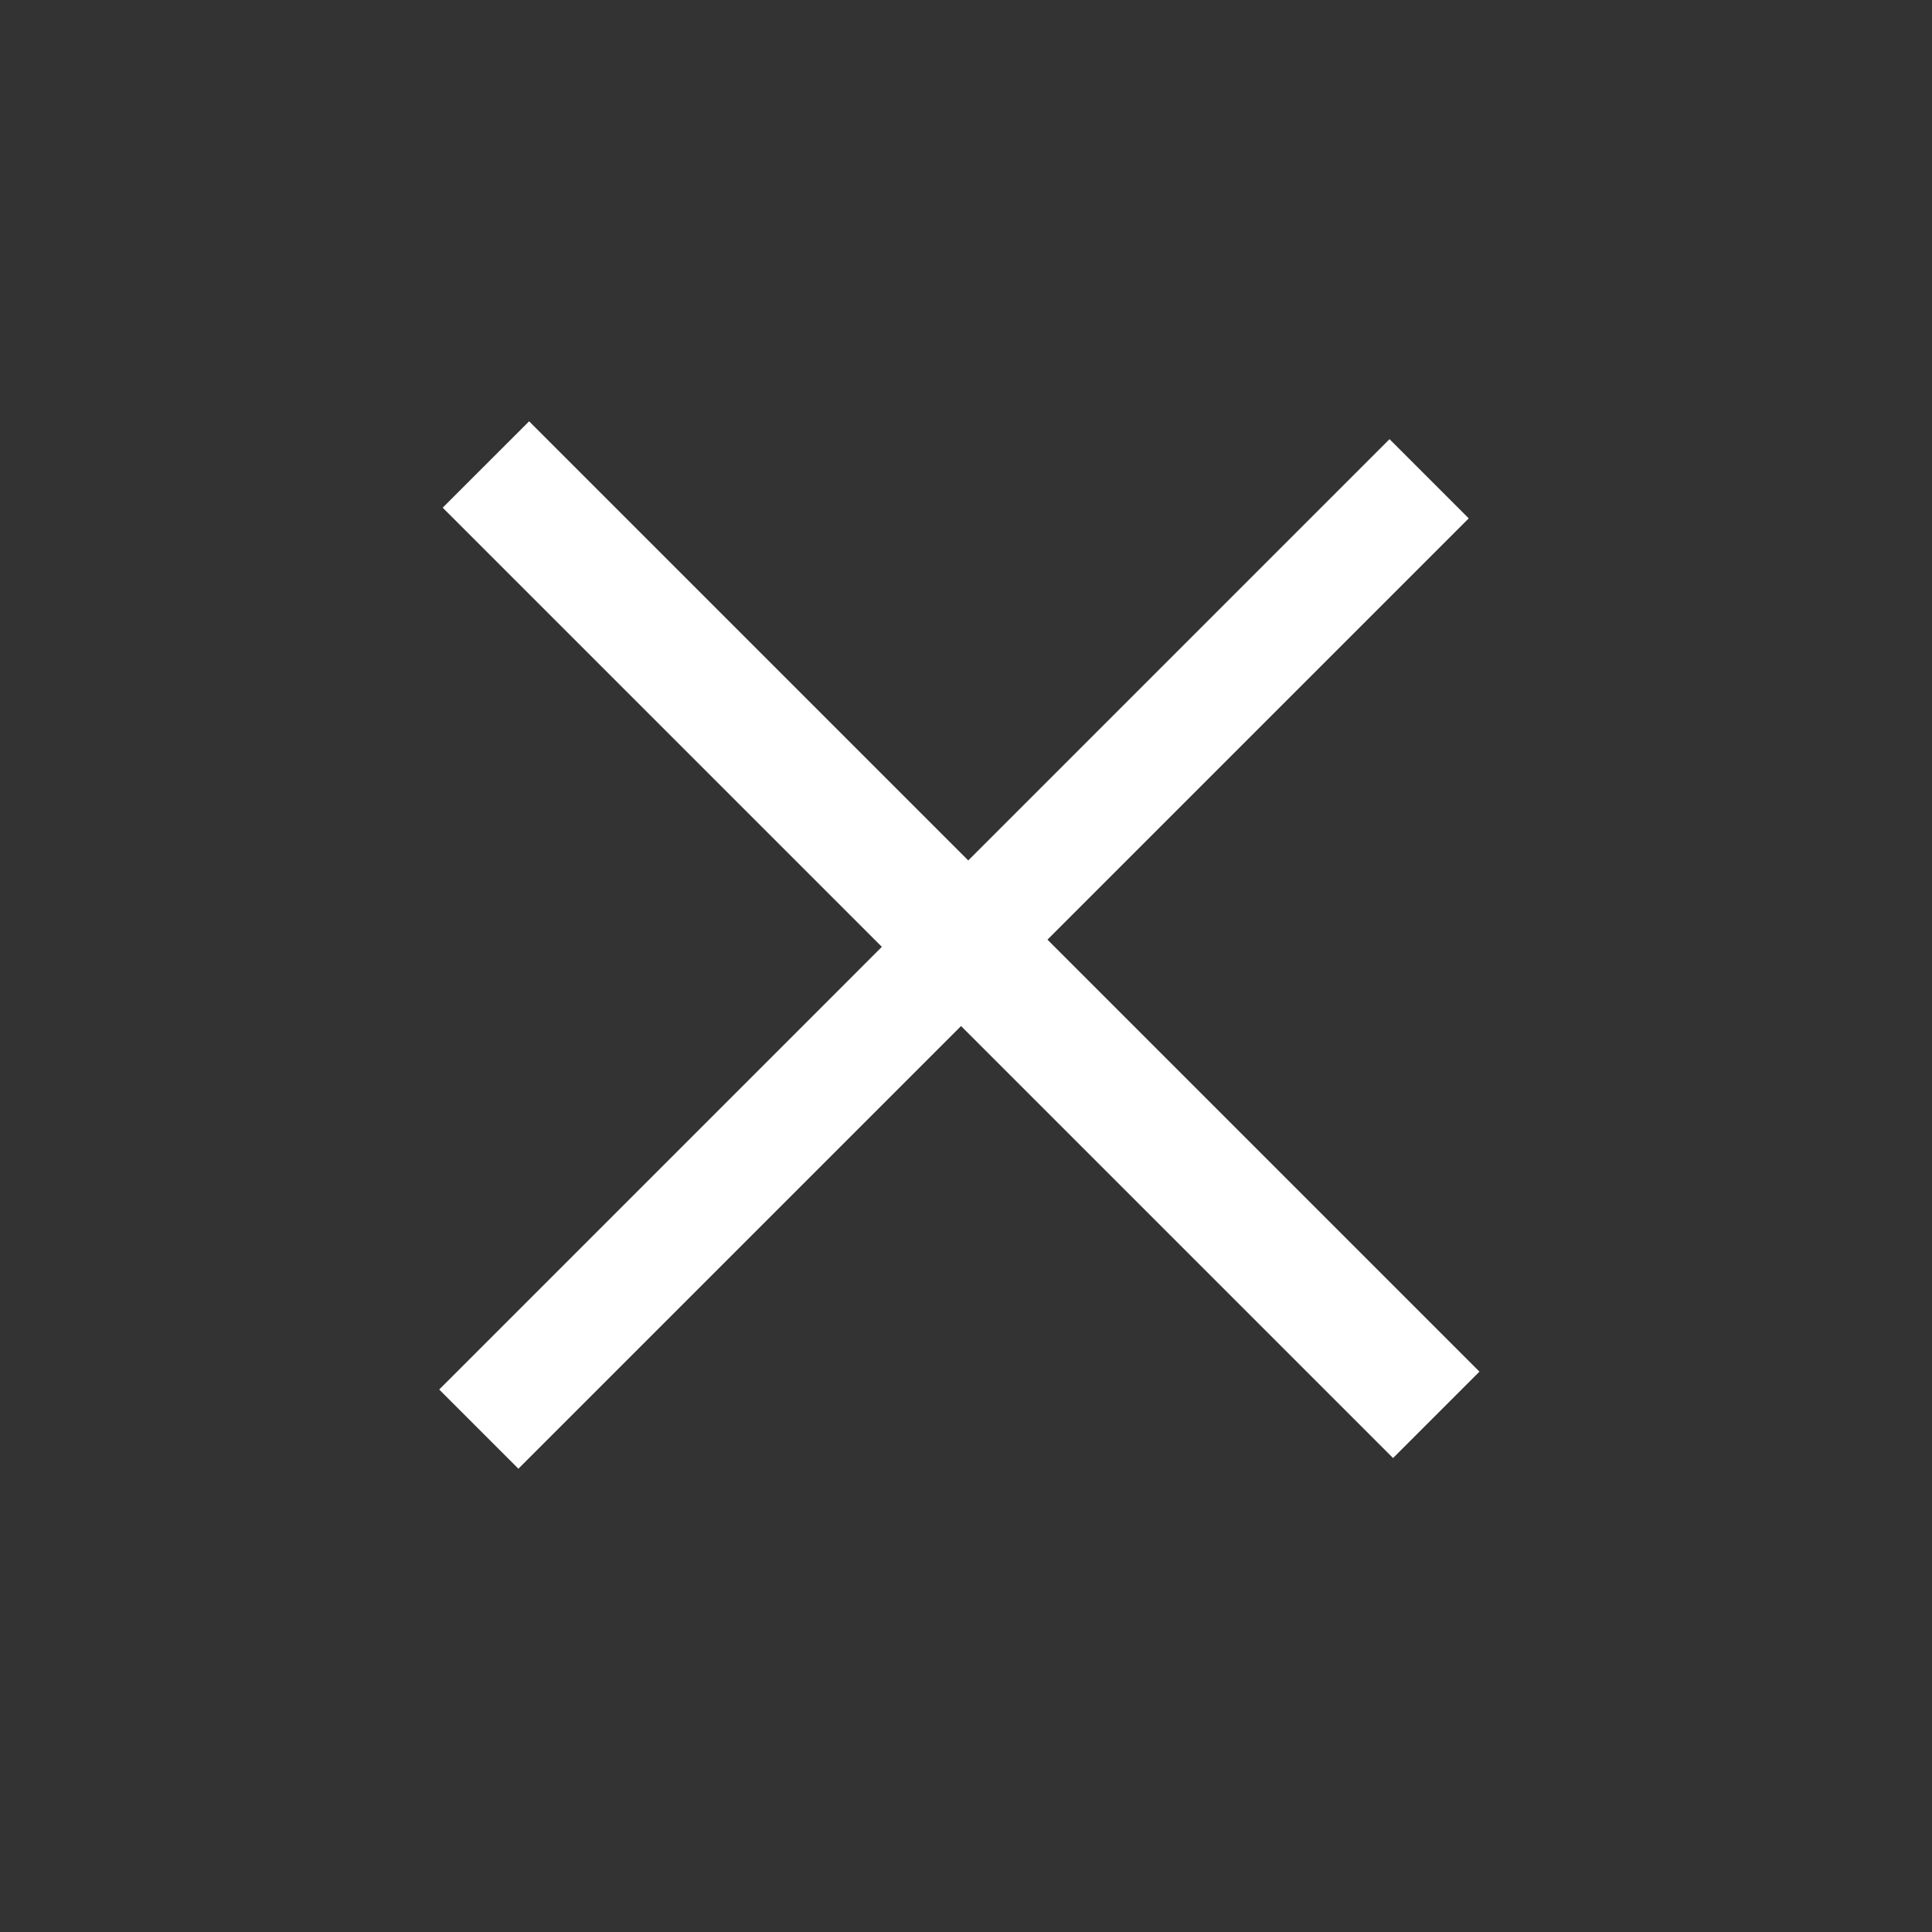
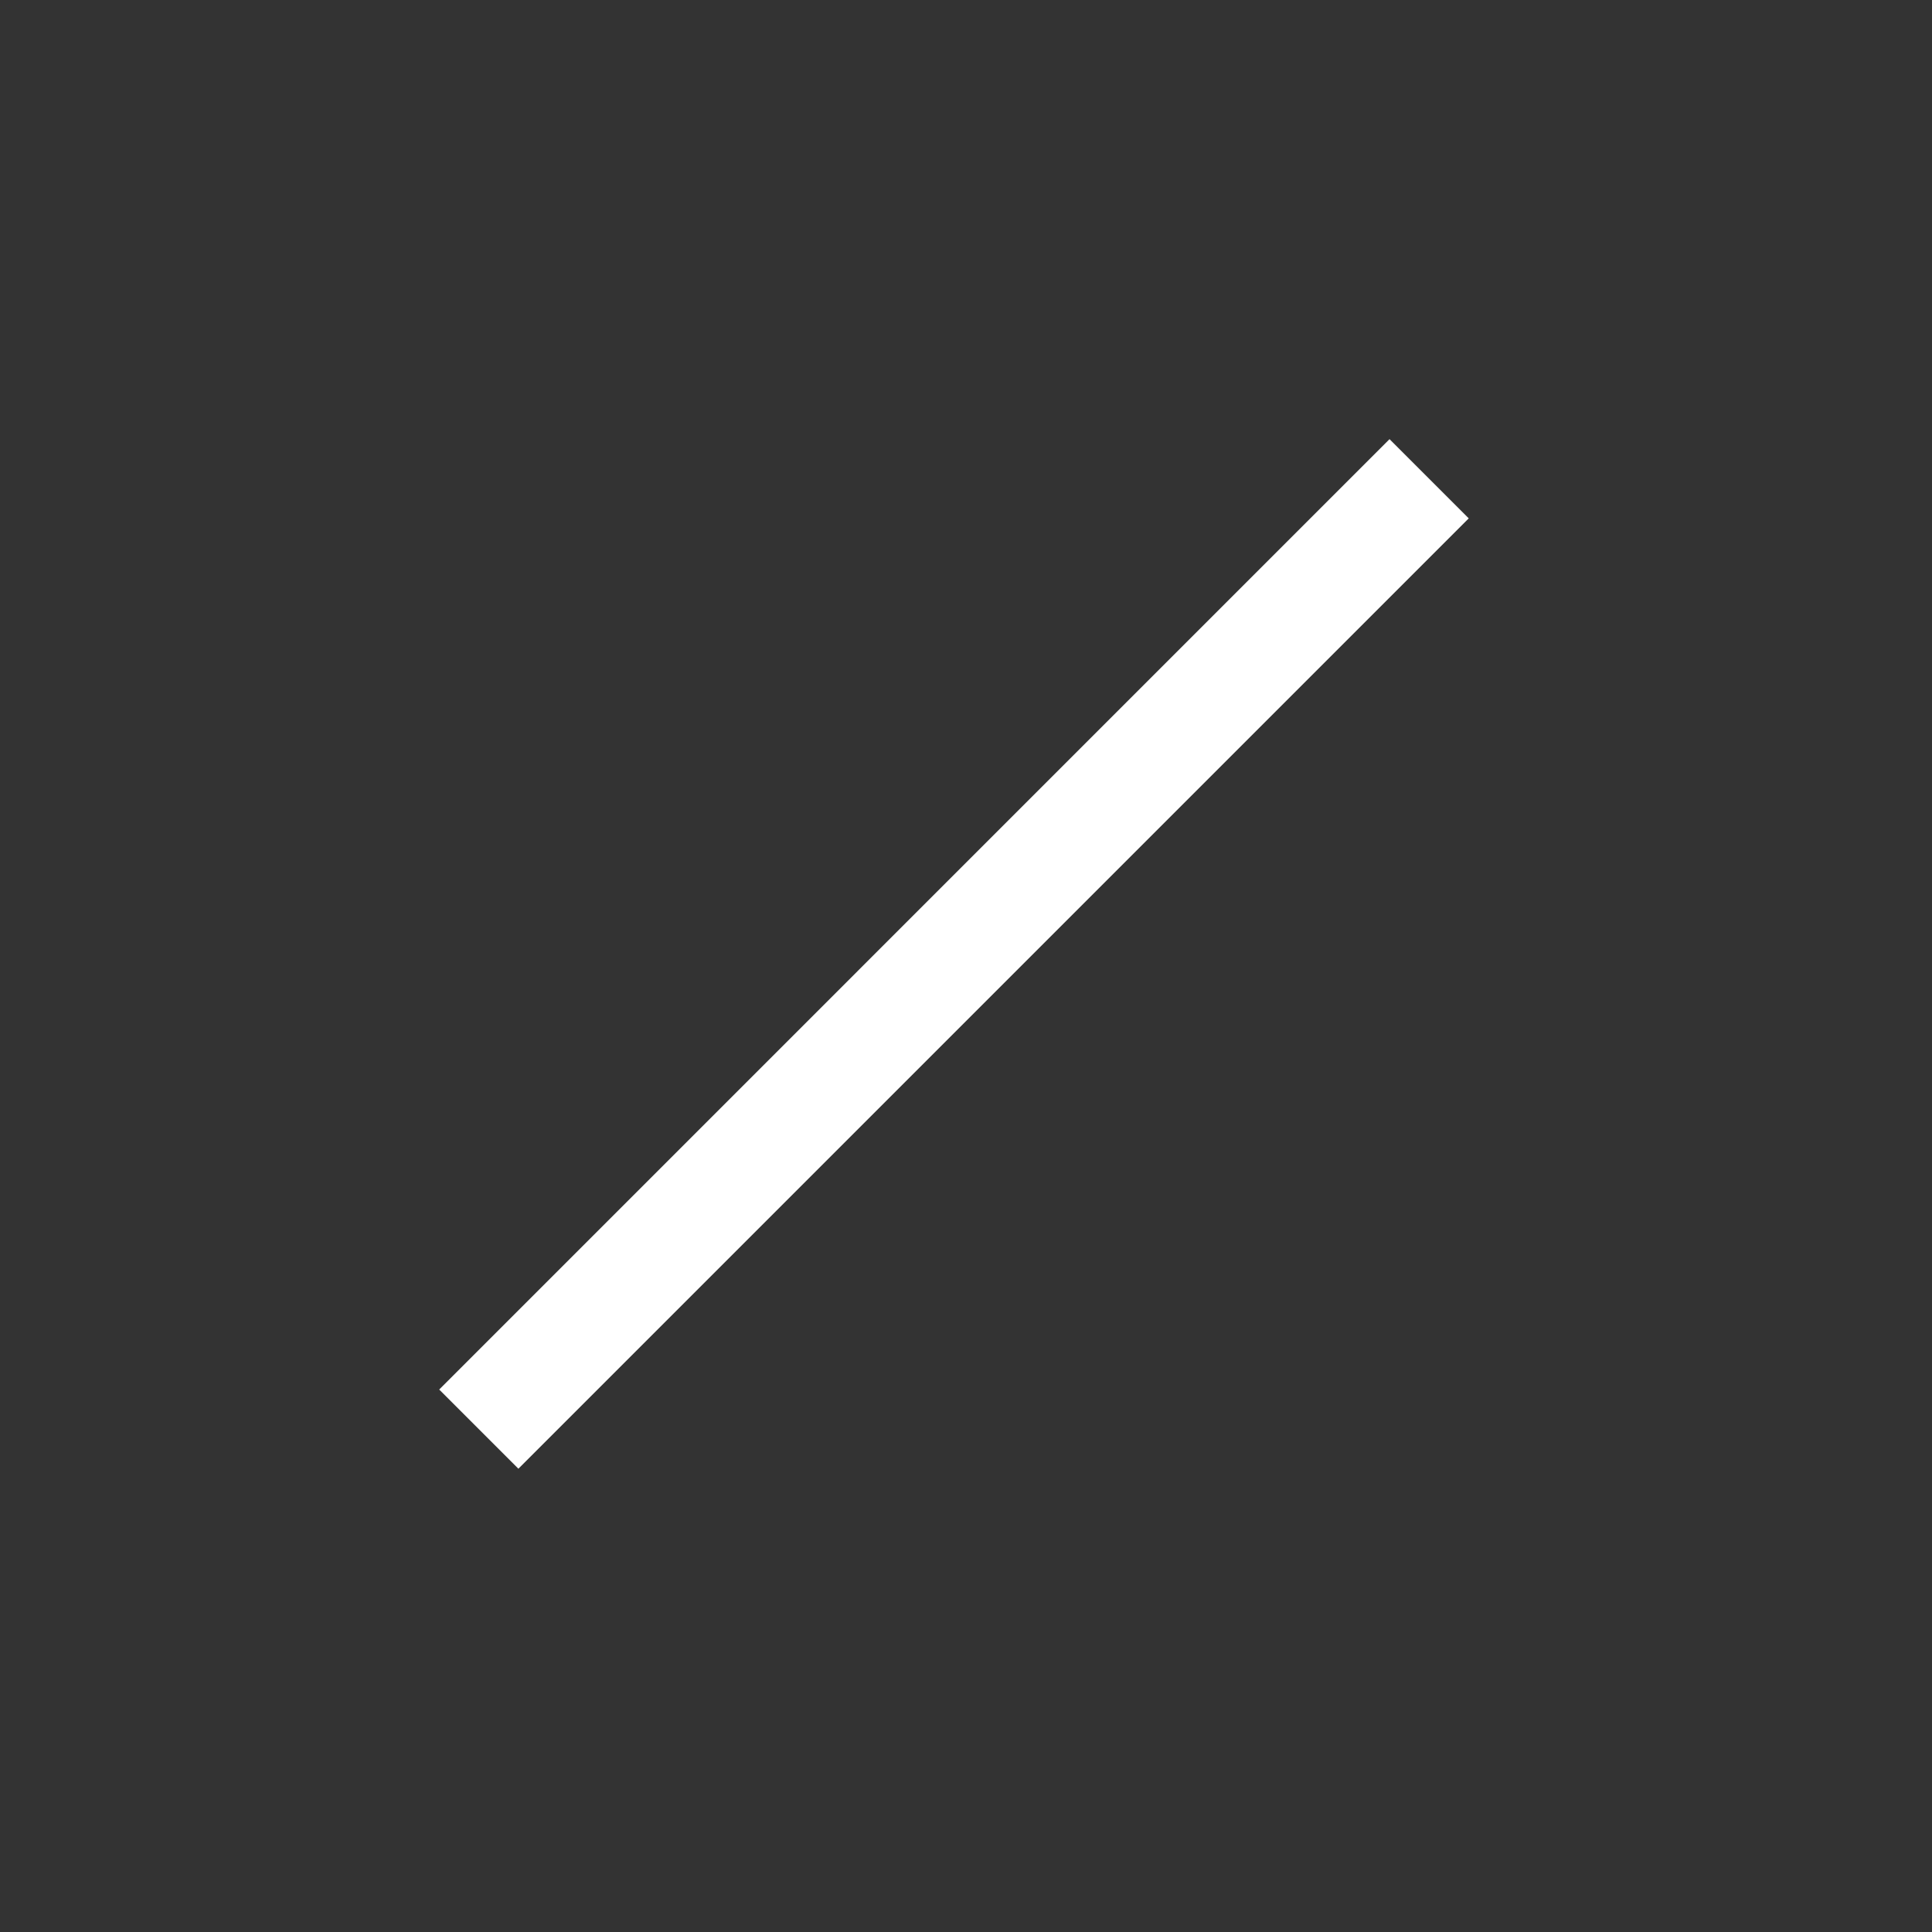
<svg xmlns="http://www.w3.org/2000/svg" width="46" height="46" viewBox="0 0 46 46" fill="none">
  <rect x="0" y="0" width="46" height="46" fill="#333333" stroke="none" />
-   <path fill-rule="evenodd" clip-rule="evenodd" d="M10.54 12.088l2.058-2.057 22.627 22.627-2.057 2.057-22.627-22.627z" fill="#fff" />
  <path fill-rule="evenodd" clip-rule="evenodd" d="M12.343 34.97l-1.886-1.886 22.627-22.628 1.886 1.886-22.627 22.627z" fill="#fff" />
</svg>